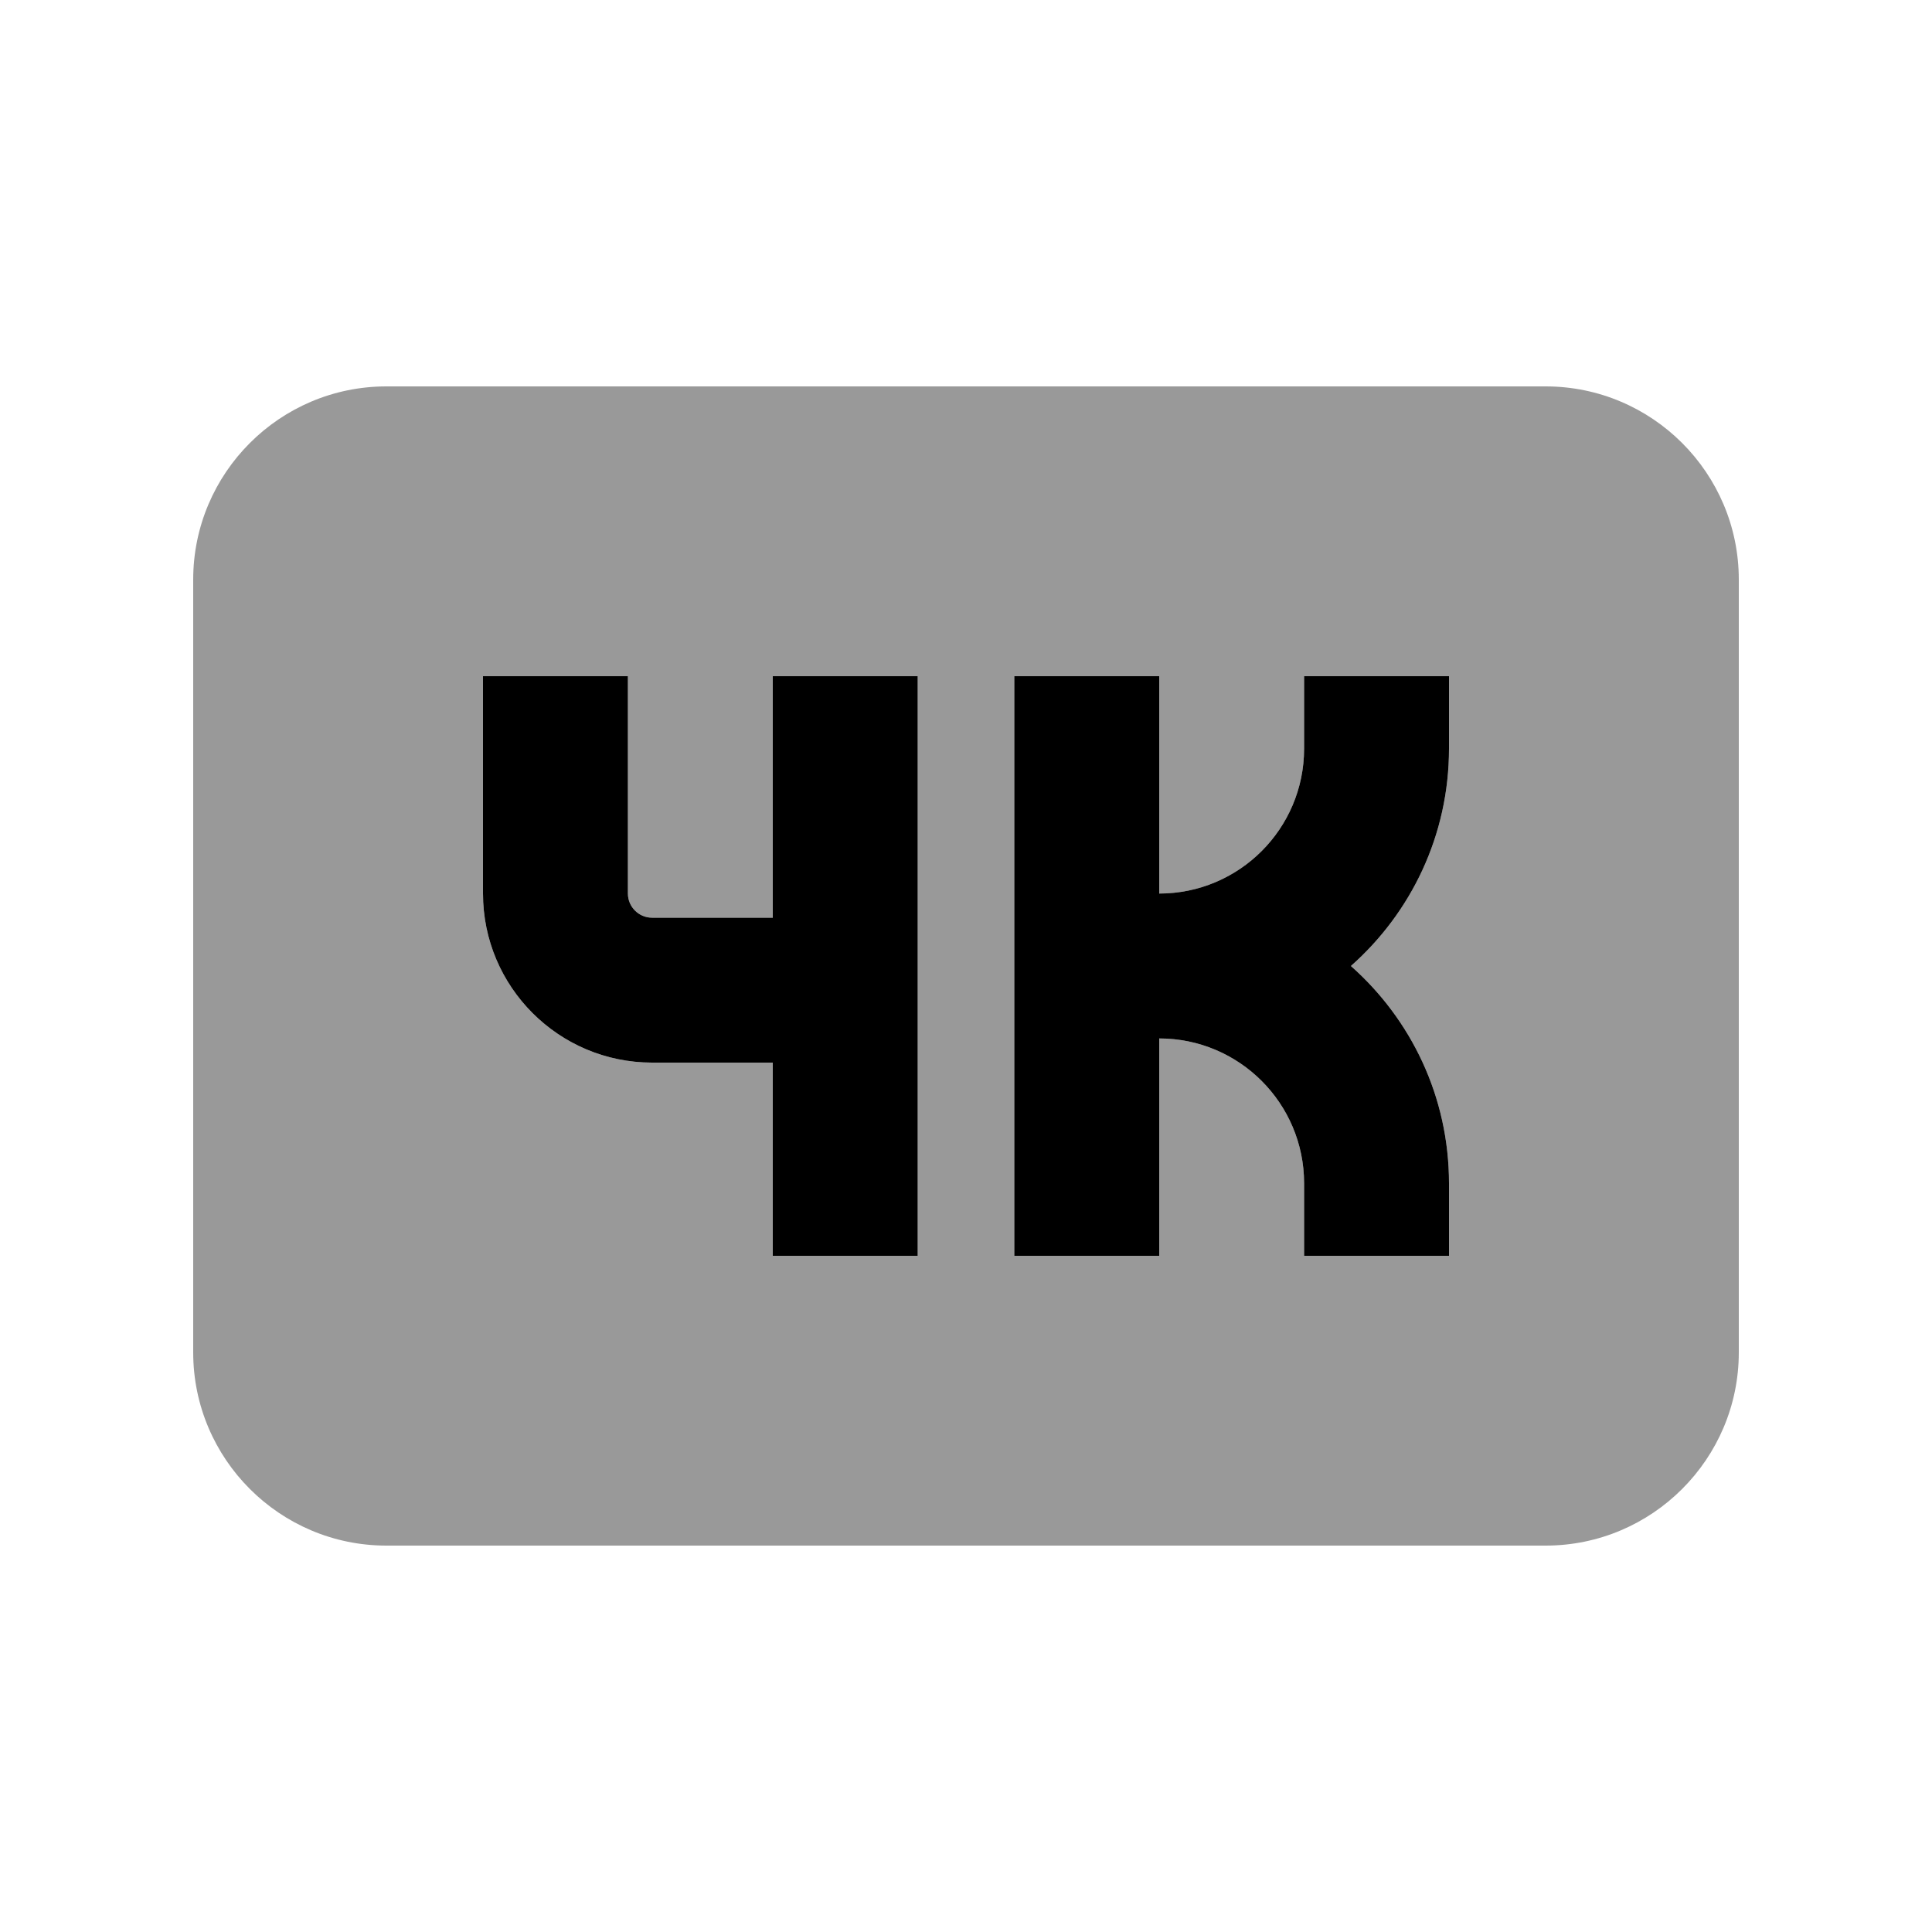
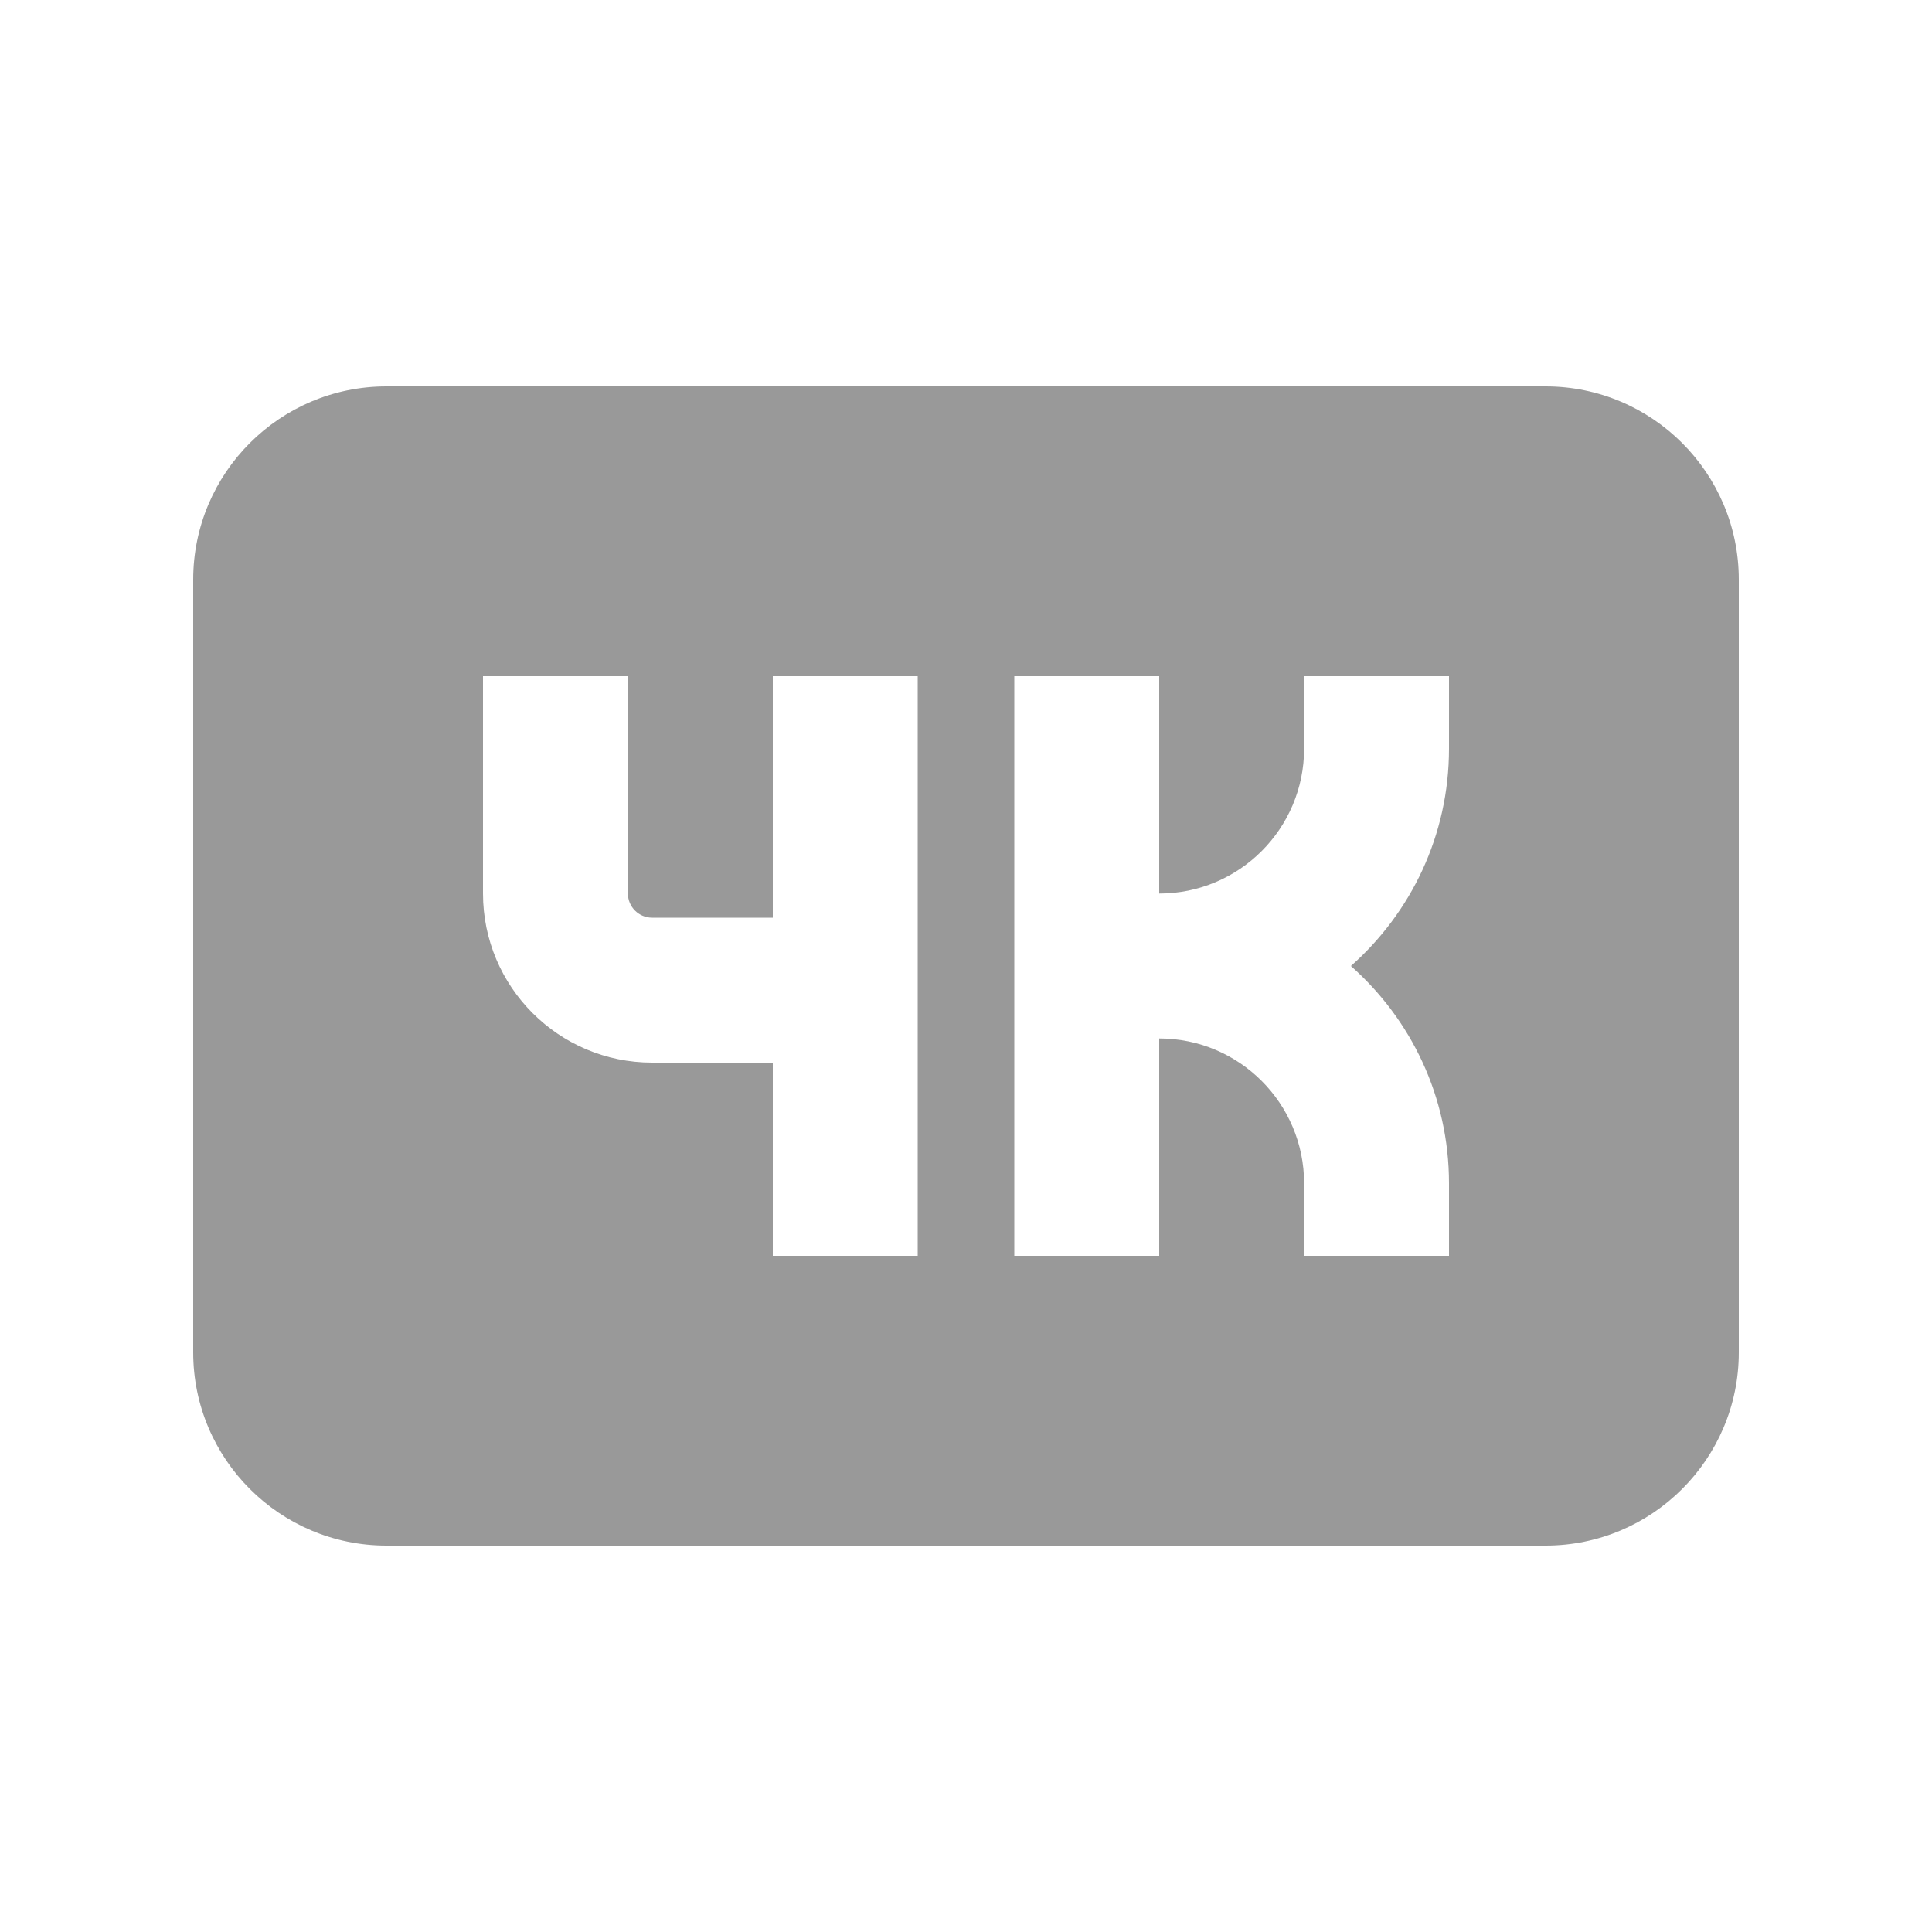
<svg xmlns="http://www.w3.org/2000/svg" viewBox="0 0 640 640">
  <path opacity=".4" fill="currentColor" d="M64 192L64 448C64 483.3 92.7 512 128 512L512 512C547.3 512 576 483.3 576 448L576 192C576 156.7 547.3 128 512 128L128 128C92.7 128 64 156.7 64 192zM160 224L208 224L208 296C208 300.4 211.6 304 216 304L256 304L256 224L304 224L304 416L256 416L256 352L216 352C185.1 352 160 326.9 160 296L160 224zM336 224L384 224L384 296C410.5 296 432 274.5 432 248L432 224L480 224L480 248C480 276.7 467.4 302.4 447.5 320C467.4 337.6 480 363.3 480 392L480 416L432 416L432 392C432 365.5 410.5 344 384 344L384 416L336 416L336 224z" />
-   <path fill="currentColor" d="M208 248L208 224L160 224L160 296C160 326.9 185.1 352 216 352L256 352L256 416L304 416L304 224L256 224L256 304L216 304C211.6 304 208 300.4 208 296L208 248zM384 224L336 224L336 416L384 416L384 344C410.5 344 432 365.5 432 392L432 416L480 416L480 392C480 363.3 467.4 337.6 447.5 320C467.4 302.4 480 276.7 480 248L480 224L432 224L432 248C432 274.5 410.5 296 384 296L384 224z" />
</svg>